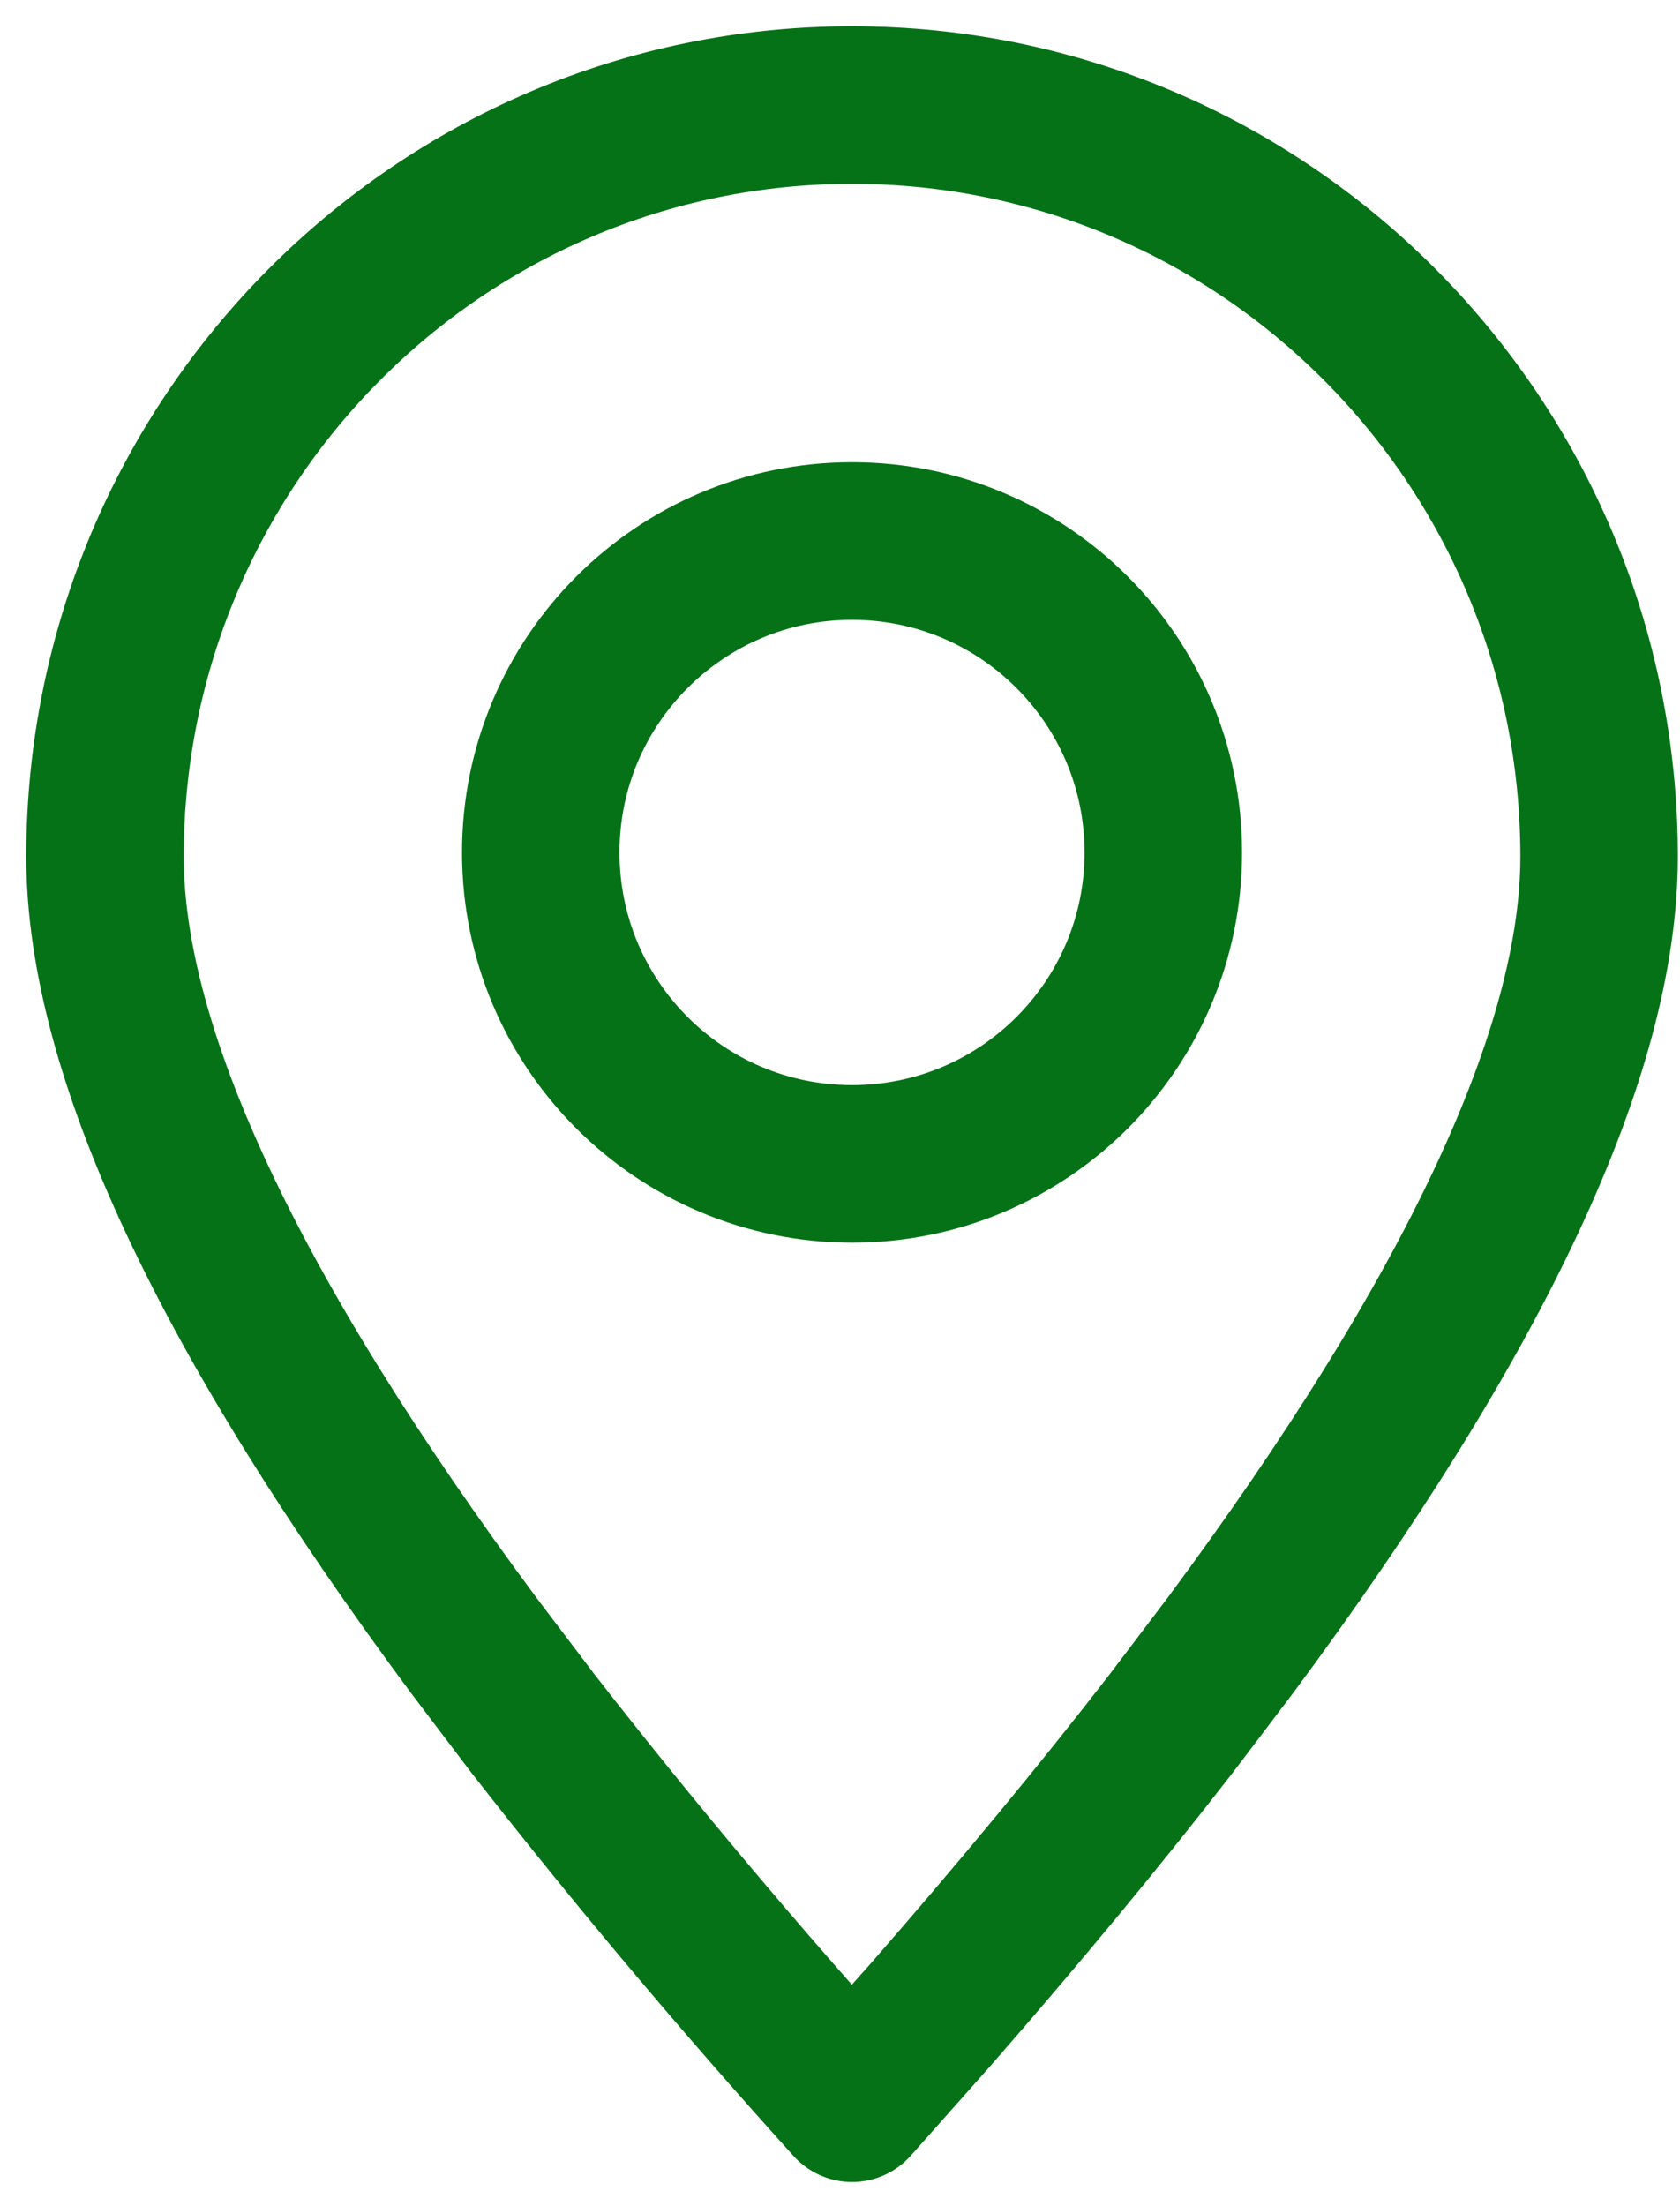
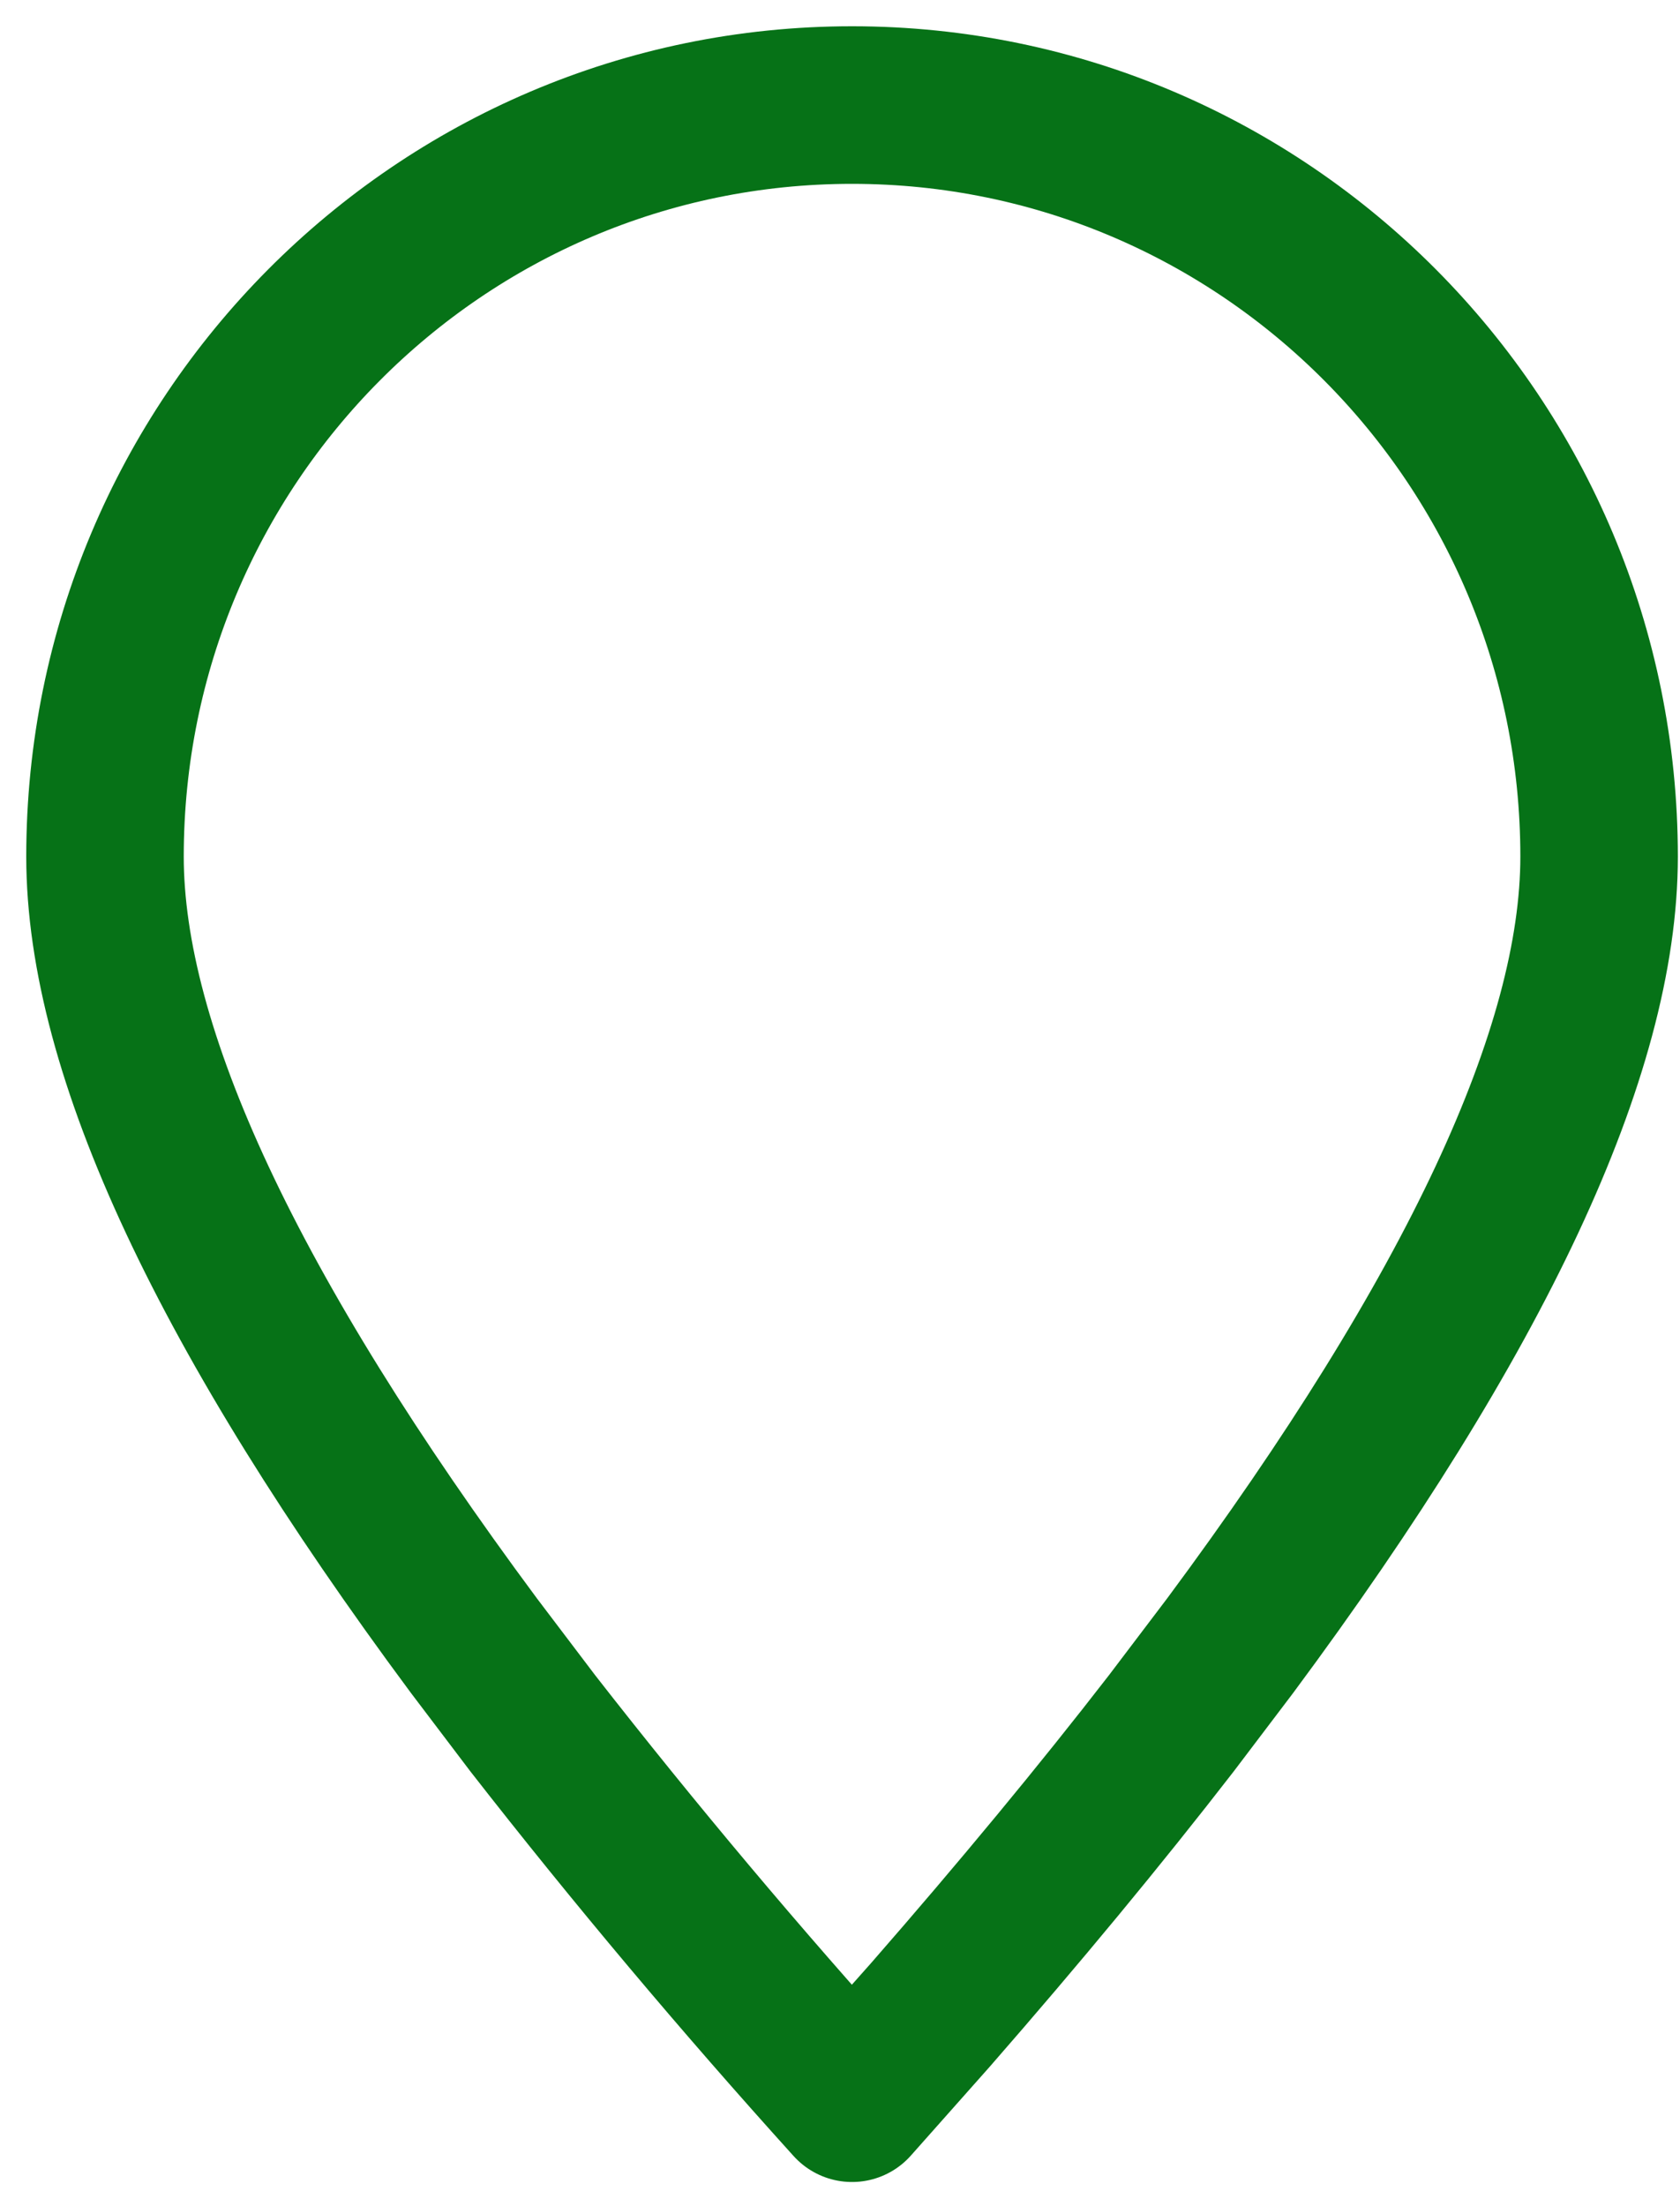
<svg xmlns="http://www.w3.org/2000/svg" width="32" height="42" viewBox="0 0 32 42" fill="none">
  <path fill-rule="evenodd" clip-rule="evenodd" d="M16.229 40.04L17.726 38.354C19.424 36.409 20.951 34.564 22.31 32.809L23.432 31.329C28.116 25.018 30.459 20.01 30.459 16.308C30.459 8.406 24.089 2 16.229 2C8.37 2 2 8.406 2 16.308C2 20.01 4.343 25.018 9.027 31.329L10.149 32.809C12.087 35.293 14.116 37.703 16.229 40.04Z" stroke="#067217" stroke-width="3" stroke-linecap="round" stroke-linejoin="round" />
-   <path d="M16.229 22.158C19.504 22.158 22.158 19.504 22.158 16.229C22.158 12.955 19.504 10.3 16.229 10.3C12.955 10.3 10.3 12.955 10.3 16.229C10.3 19.504 12.955 22.158 16.229 22.158Z" stroke="#067217" stroke-width="3" stroke-linecap="round" stroke-linejoin="round" />
</svg>